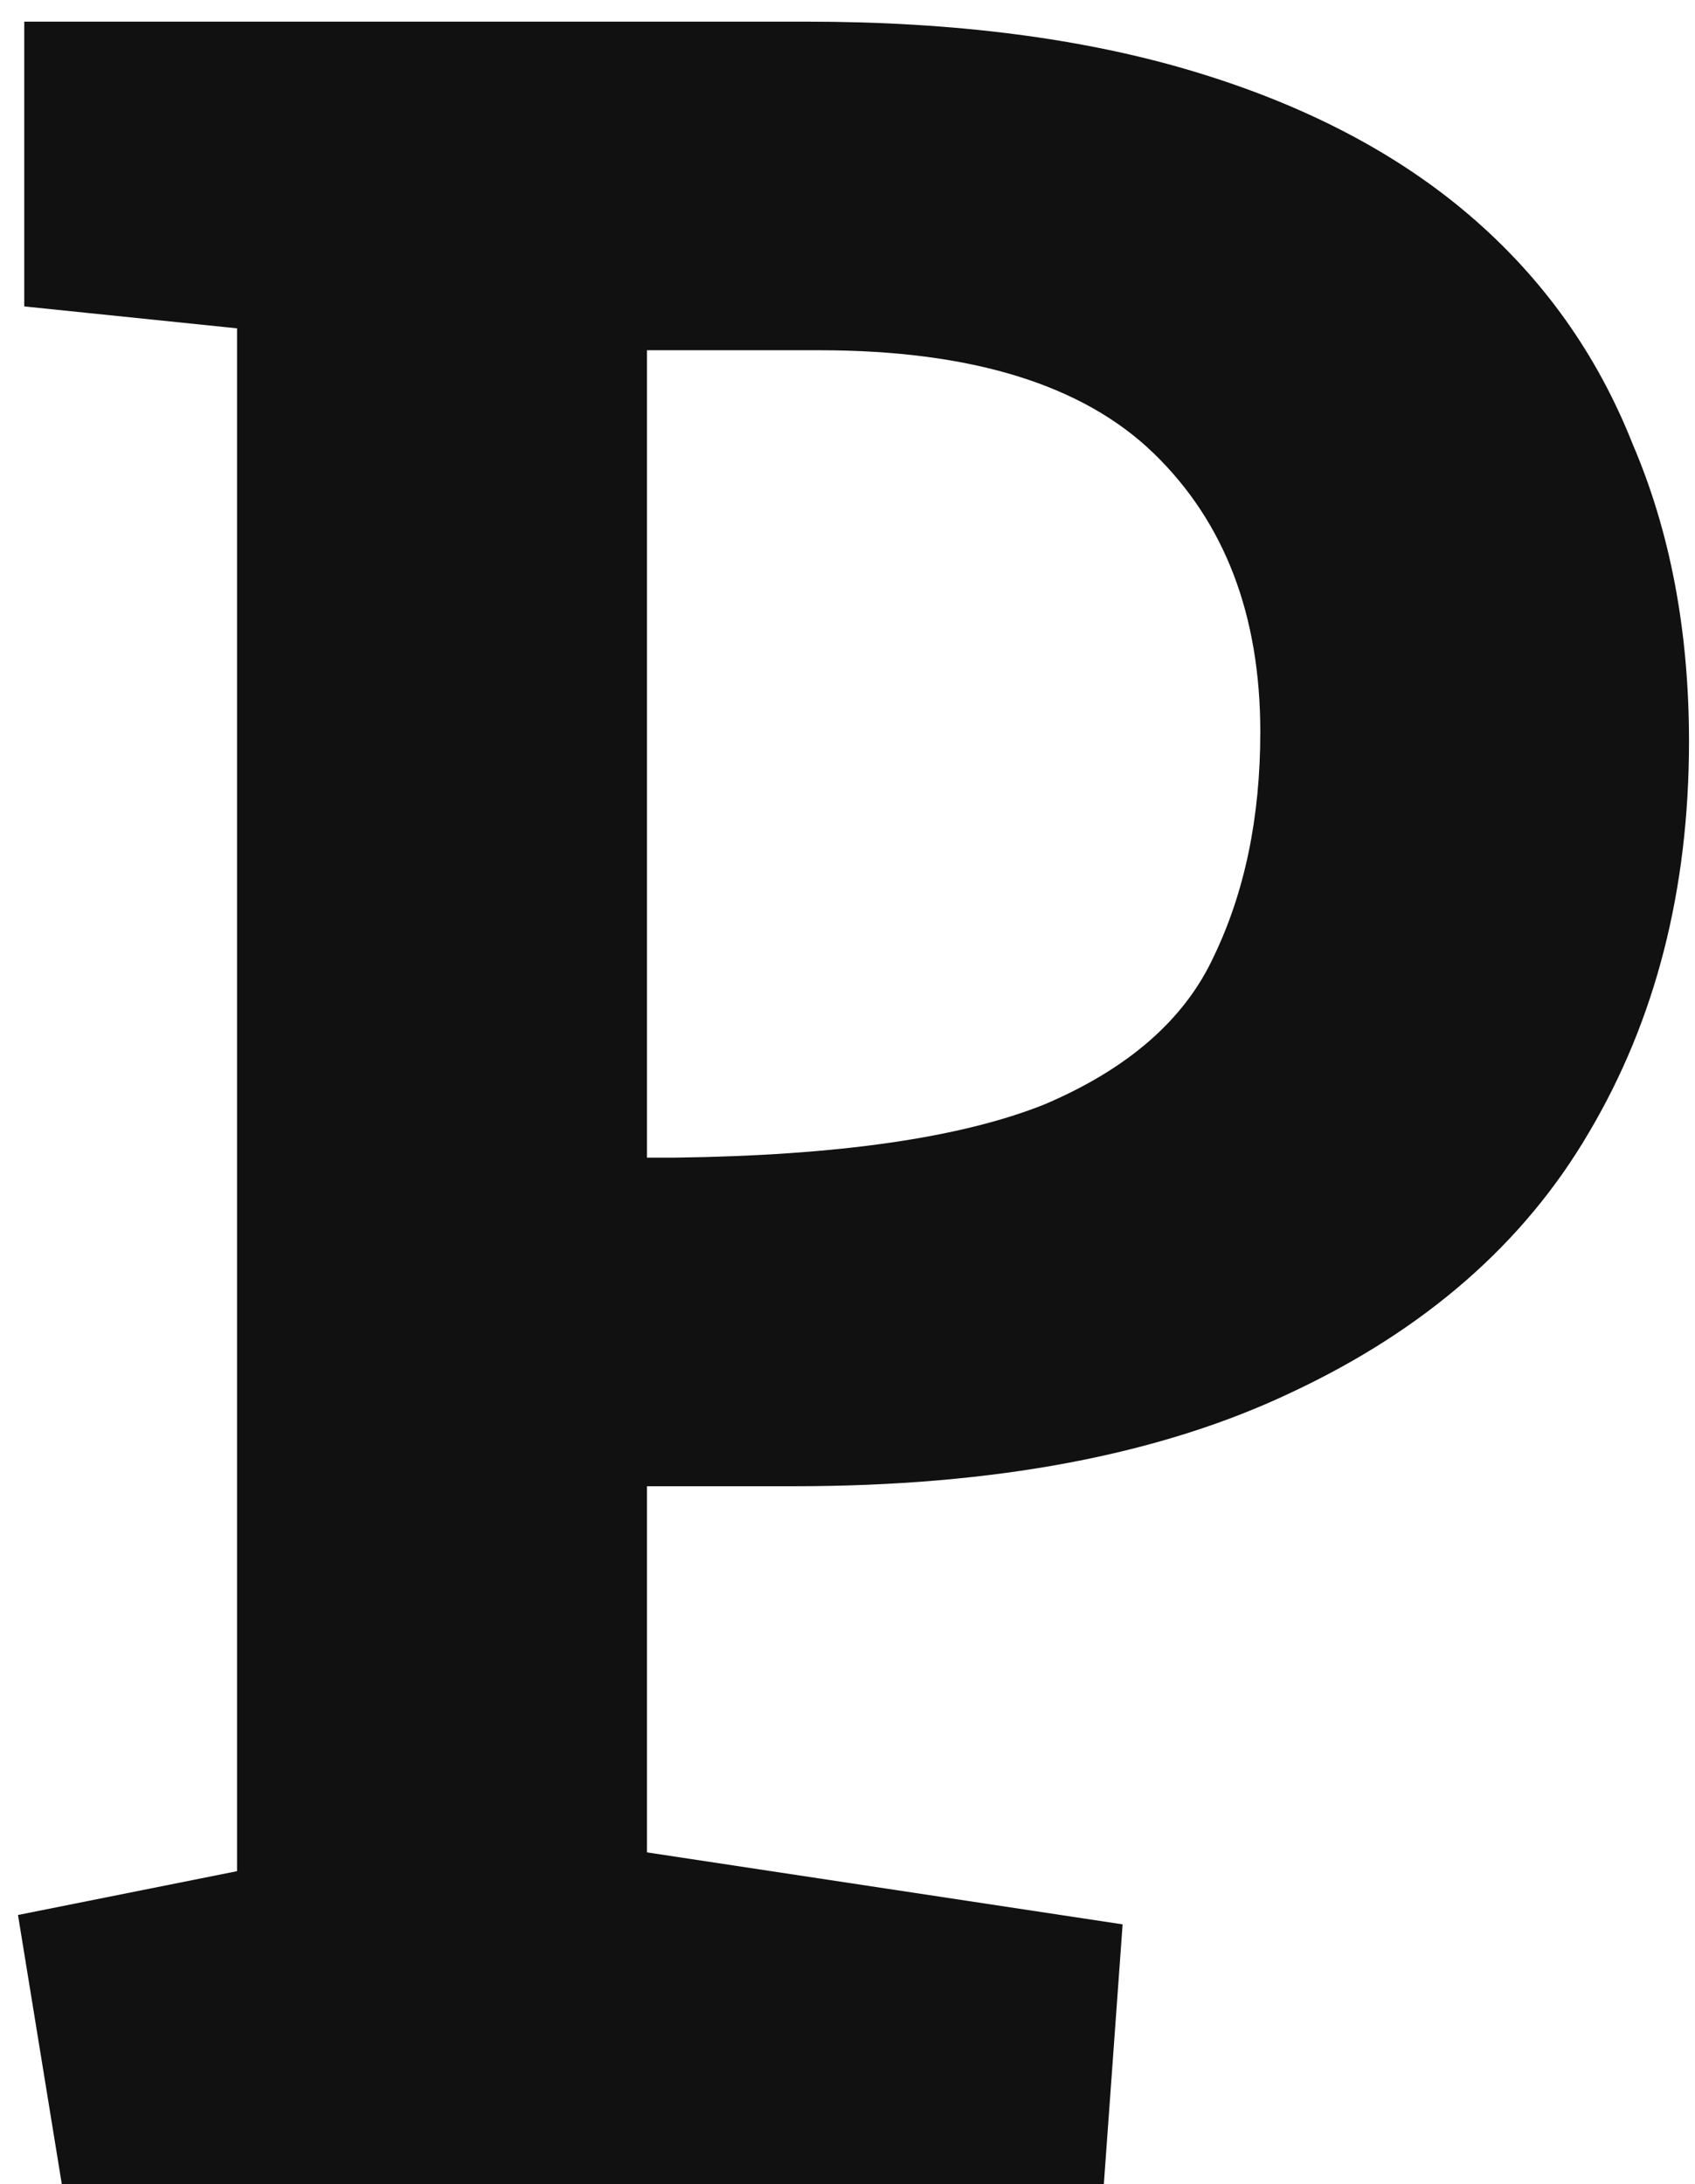
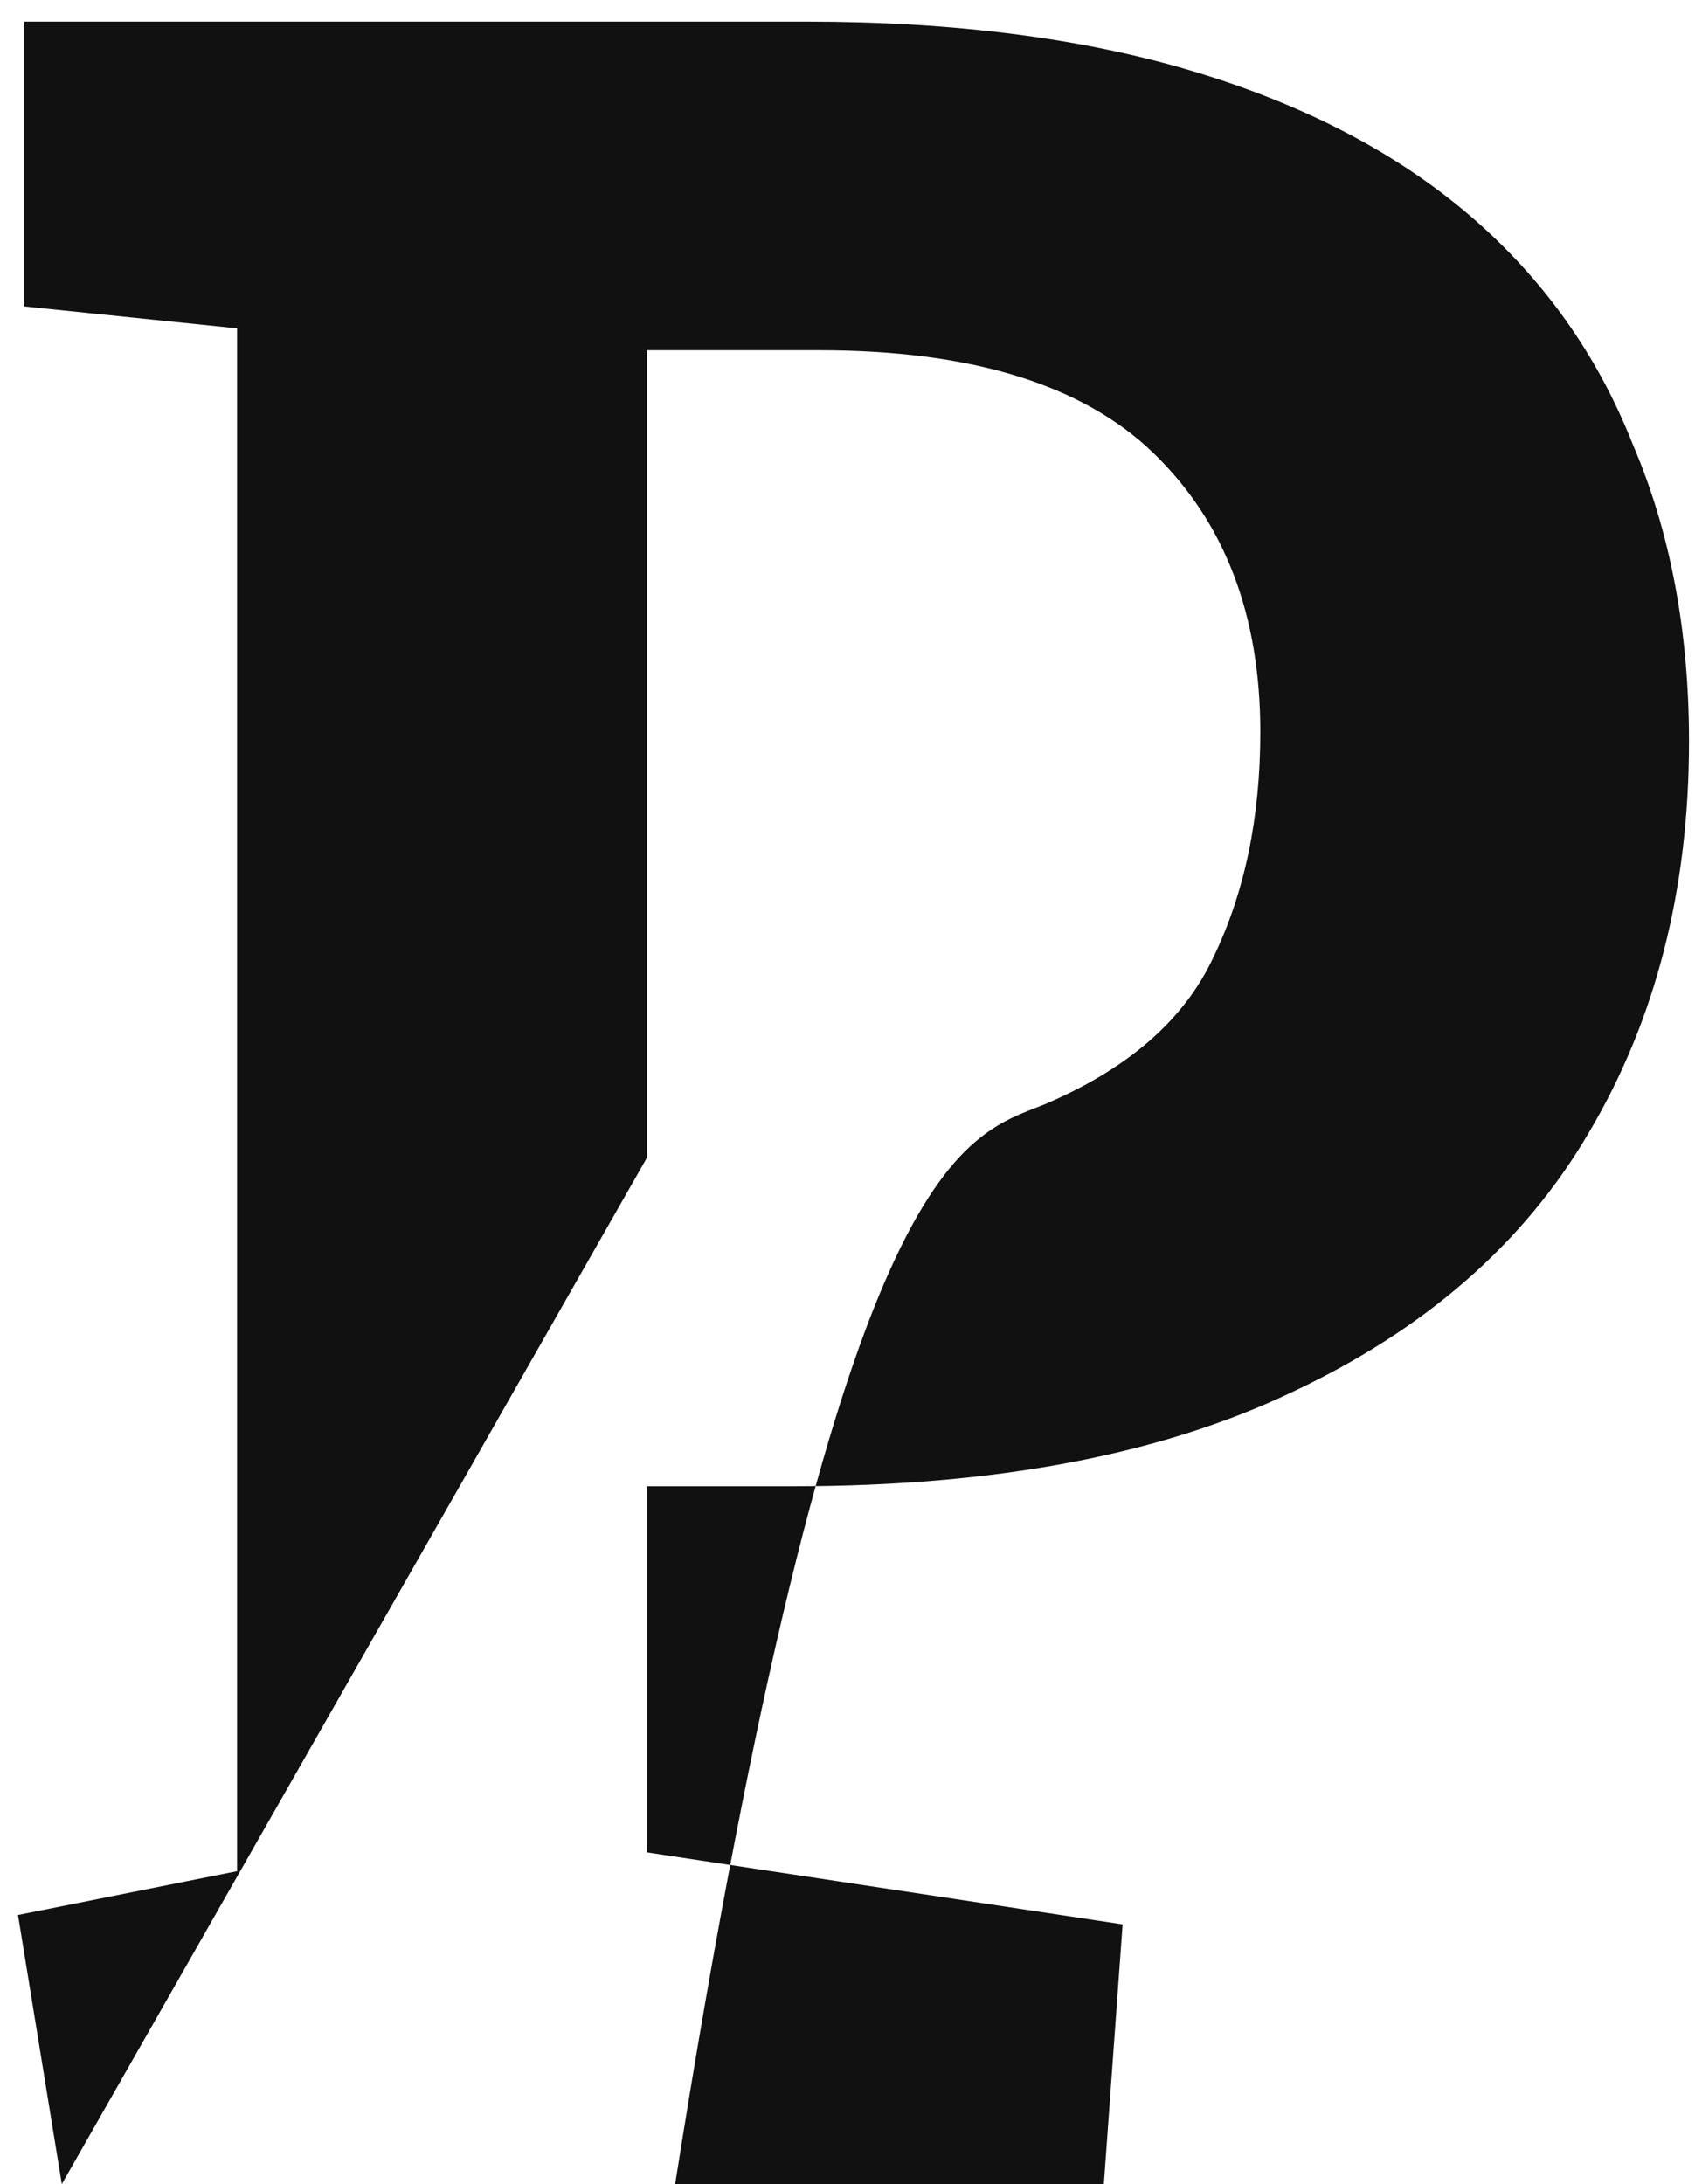
<svg xmlns="http://www.w3.org/2000/svg" fill="none" viewBox="0 0 52 67" height="67" width="52">
-   <path fill="#111111" d="M1.896 67L0.552 58.744L7.272 57.4V10.072L0.744 9.4V0.664H24.744C29.288 0.664 33.256 1.176 36.648 2.2C40.04 3.224 42.856 4.696 45.096 6.616C47.336 8.536 49 10.872 50.088 13.624C51.24 16.312 51.816 19.352 51.816 22.744C51.816 27.288 50.792 31.288 48.744 34.744C46.76 38.136 43.72 40.792 39.624 42.712C35.592 44.632 30.504 45.592 24.36 45.592H19.848V56.824L34.44 59.032L33.864 67H1.896ZM19.848 35.512H20.712C25.704 35.448 29.48 34.904 32.04 33.88C34.6 32.792 36.328 31.288 37.224 29.368C38.184 27.384 38.664 25.08 38.664 22.456C38.664 18.872 37.576 16.024 35.4 13.912C33.224 11.8 29.8 10.744 25.128 10.744H19.848V35.512Z" />
+   <path fill="#111111" d="M1.896 67L0.552 58.744L7.272 57.4V10.072L0.744 9.4V0.664H24.744C29.288 0.664 33.256 1.176 36.648 2.2C40.04 3.224 42.856 4.696 45.096 6.616C47.336 8.536 49 10.872 50.088 13.624C51.24 16.312 51.816 19.352 51.816 22.744C51.816 27.288 50.792 31.288 48.744 34.744C46.76 38.136 43.72 40.792 39.624 42.712C35.592 44.632 30.504 45.592 24.36 45.592H19.848V56.824L34.44 59.032L33.864 67H1.896ZH20.712C25.704 35.448 29.48 34.904 32.04 33.88C34.6 32.792 36.328 31.288 37.224 29.368C38.184 27.384 38.664 25.08 38.664 22.456C38.664 18.872 37.576 16.024 35.4 13.912C33.224 11.8 29.8 10.744 25.128 10.744H19.848V35.512Z" />
</svg>